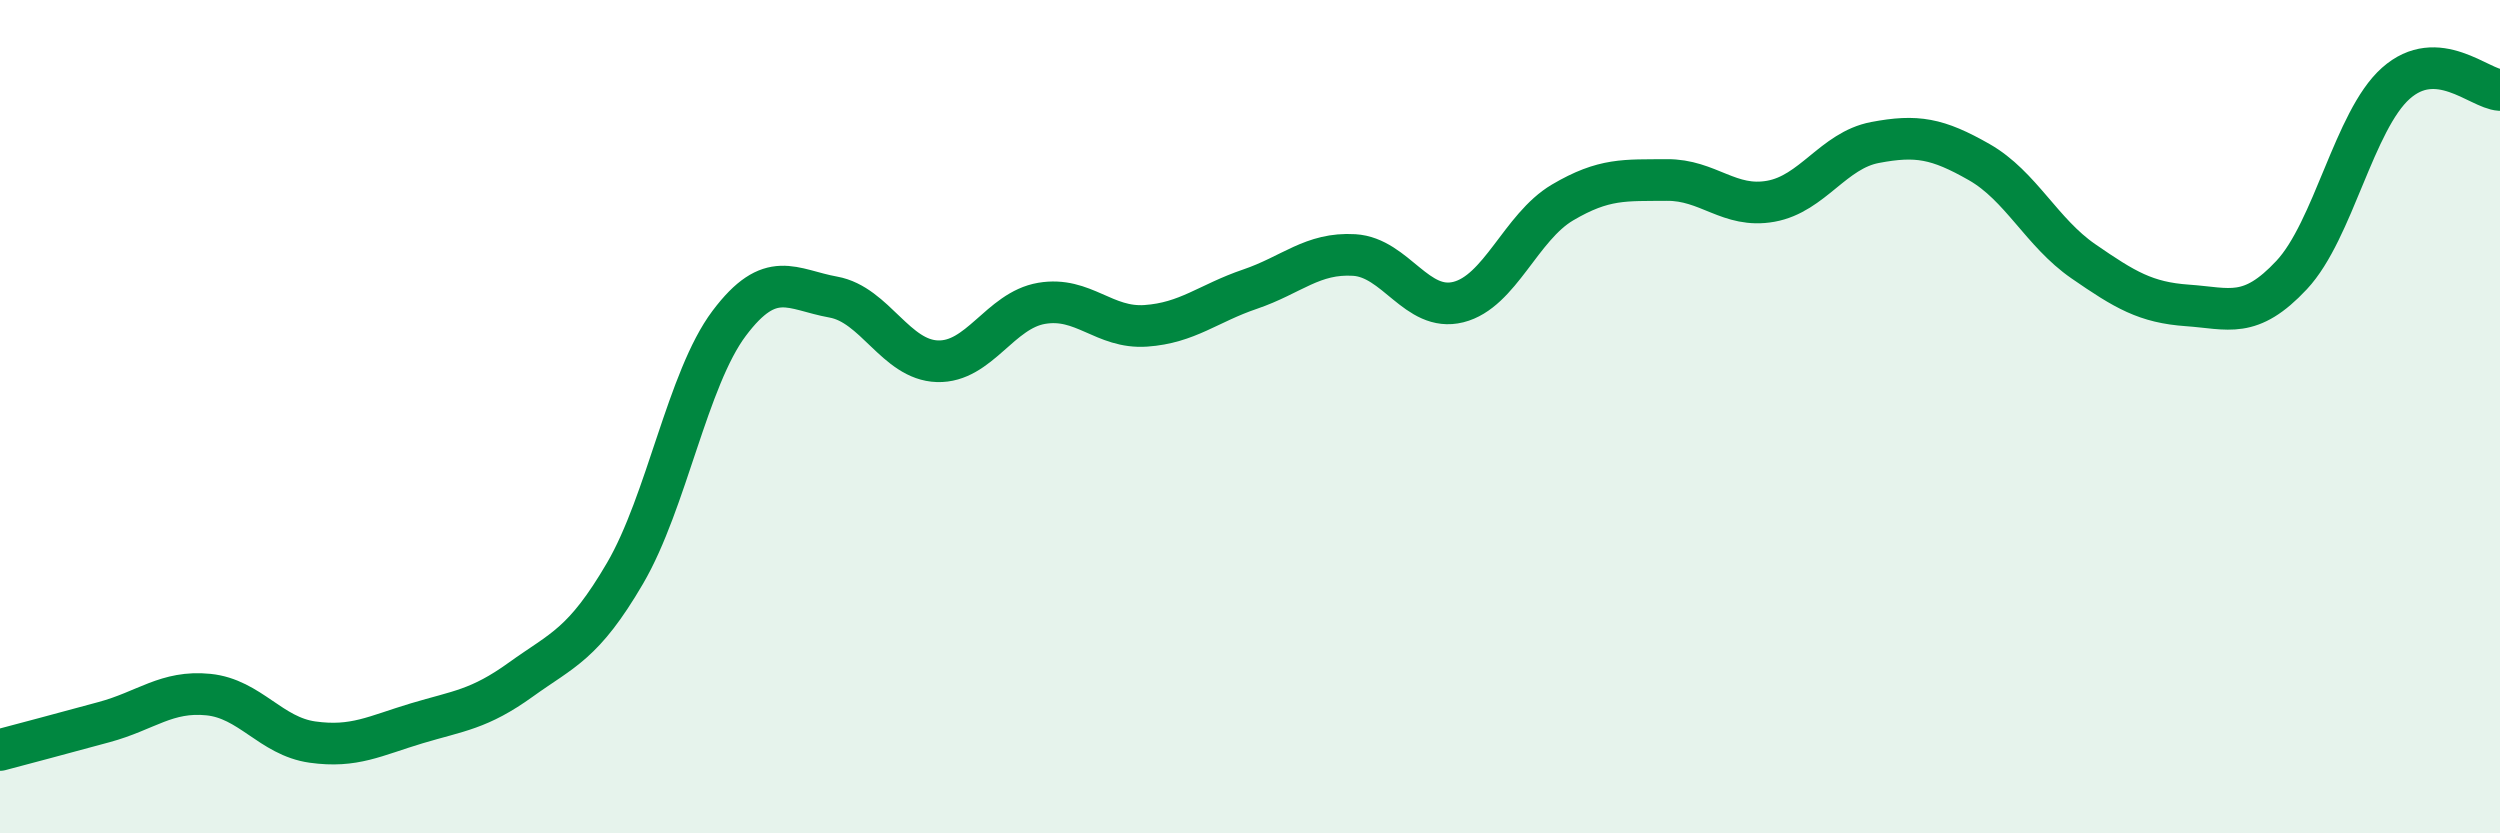
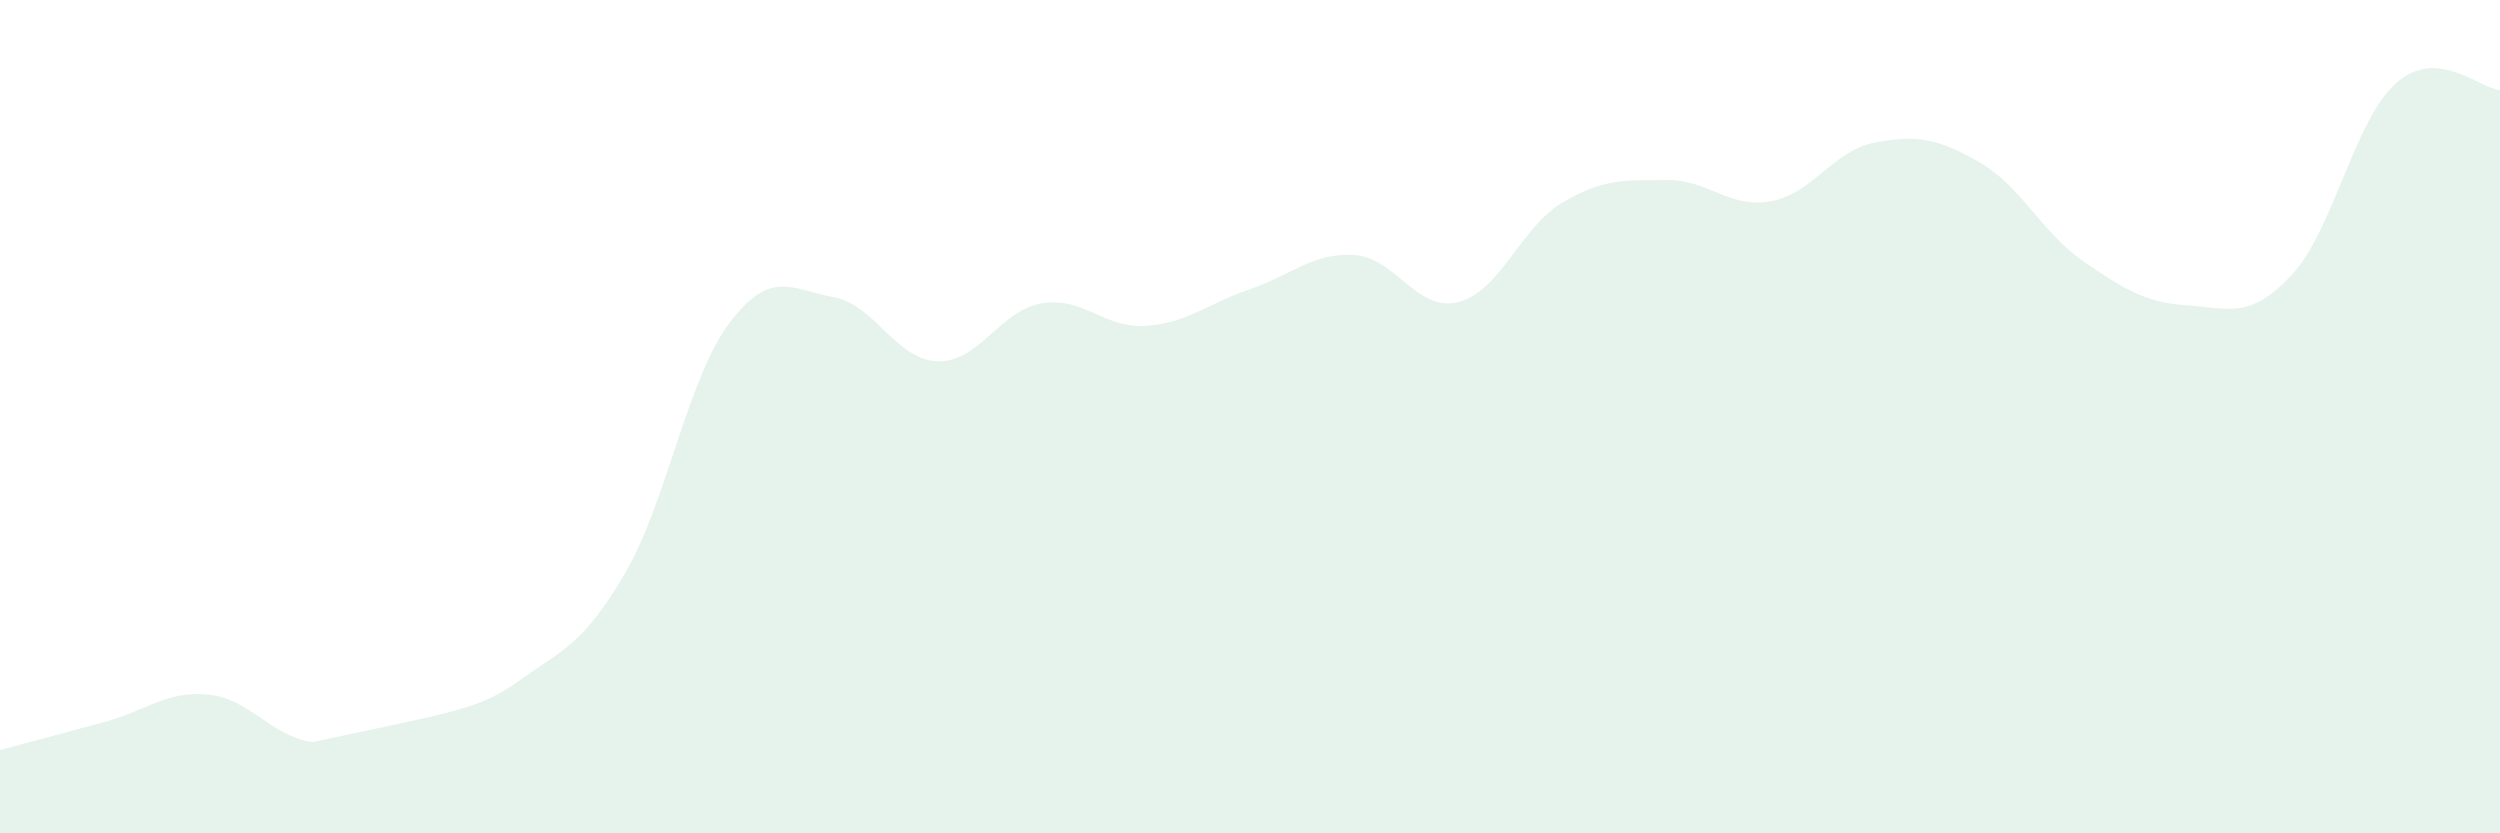
<svg xmlns="http://www.w3.org/2000/svg" width="60" height="20" viewBox="0 0 60 20">
-   <path d="M 0,18 C 0.5,17.87 1.5,17.6 2.5,17.33 C 3.5,17.06 4,16.57 5,16.67 C 6,16.77 6.5,17.67 7.5,17.81 C 8.5,17.95 9,17.66 10,17.36 C 11,17.06 11.5,17.03 12.5,16.31 C 13.5,15.59 14,15.47 15,13.76 C 16,12.05 16.5,9.09 17.5,7.76 C 18.5,6.43 19,6.95 20,7.13 C 21,7.31 21.5,8.64 22.5,8.67 C 23.5,8.7 24,7.45 25,7.28 C 26,7.11 26.5,7.89 27.5,7.82 C 28.5,7.75 29,7.28 30,6.94 C 31,6.6 31.5,6.06 32.5,6.12 C 33.5,6.18 34,7.5 35,7.25 C 36,7 36.5,5.45 37.5,4.86 C 38.5,4.27 39,4.33 40,4.32 C 41,4.31 41.5,5.01 42.5,4.83 C 43.5,4.65 44,3.61 45,3.42 C 46,3.23 46.5,3.32 47.5,3.89 C 48.5,4.46 49,5.58 50,6.27 C 51,6.96 51.5,7.26 52.5,7.33 C 53.5,7.4 54,7.67 55,6.6 C 56,5.53 56.5,2.89 57.5,2 C 58.5,1.11 59.5,2.13 60,2.16L60 20L0 20Z" fill="#008740" opacity="0.1" stroke-linecap="round" stroke-linejoin="round" />
-   <path d="M 0,18 C 0.5,17.87 1.5,17.6 2.5,17.33 C 3.5,17.06 4,16.57 5,16.67 C 6,16.77 6.5,17.67 7.5,17.81 C 8.5,17.95 9,17.66 10,17.36 C 11,17.06 11.5,17.03 12.5,16.31 C 13.5,15.59 14,15.47 15,13.76 C 16,12.05 16.5,9.09 17.5,7.76 C 18.5,6.43 19,6.95 20,7.13 C 21,7.31 21.5,8.64 22.5,8.67 C 23.5,8.7 24,7.45 25,7.28 C 26,7.11 26.5,7.89 27.5,7.82 C 28.5,7.75 29,7.28 30,6.94 C 31,6.6 31.5,6.06 32.5,6.12 C 33.5,6.18 34,7.5 35,7.25 C 36,7 36.5,5.45 37.5,4.86 C 38.5,4.27 39,4.33 40,4.32 C 41,4.31 41.5,5.01 42.5,4.83 C 43.5,4.65 44,3.61 45,3.42 C 46,3.23 46.5,3.32 47.5,3.89 C 48.5,4.46 49,5.58 50,6.27 C 51,6.96 51.5,7.26 52.5,7.33 C 53.5,7.4 54,7.67 55,6.6 C 56,5.53 56.5,2.89 57.5,2 C 58.5,1.11 59.5,2.13 60,2.16" stroke="#008740" stroke-width="1" fill="none" stroke-linecap="round" stroke-linejoin="round" />
+   <path d="M 0,18 C 0.5,17.87 1.5,17.6 2.5,17.33 C 3.5,17.06 4,16.57 5,16.67 C 6,16.77 6.5,17.67 7.5,17.81 C 11,17.06 11.5,17.03 12.5,16.31 C 13.5,15.59 14,15.47 15,13.76 C 16,12.05 16.5,9.09 17.5,7.76 C 18.5,6.43 19,6.95 20,7.13 C 21,7.31 21.5,8.64 22.5,8.67 C 23.5,8.7 24,7.45 25,7.28 C 26,7.11 26.5,7.89 27.5,7.82 C 28.5,7.75 29,7.28 30,6.94 C 31,6.6 31.5,6.06 32.5,6.12 C 33.5,6.18 34,7.5 35,7.25 C 36,7 36.5,5.45 37.5,4.86 C 38.5,4.27 39,4.33 40,4.32 C 41,4.31 41.5,5.01 42.5,4.83 C 43.5,4.65 44,3.61 45,3.42 C 46,3.23 46.5,3.32 47.5,3.89 C 48.5,4.46 49,5.58 50,6.27 C 51,6.96 51.5,7.26 52.5,7.33 C 53.5,7.4 54,7.67 55,6.6 C 56,5.53 56.5,2.89 57.5,2 C 58.5,1.11 59.5,2.13 60,2.16L60 20L0 20Z" fill="#008740" opacity="0.1" stroke-linecap="round" stroke-linejoin="round" />
</svg>